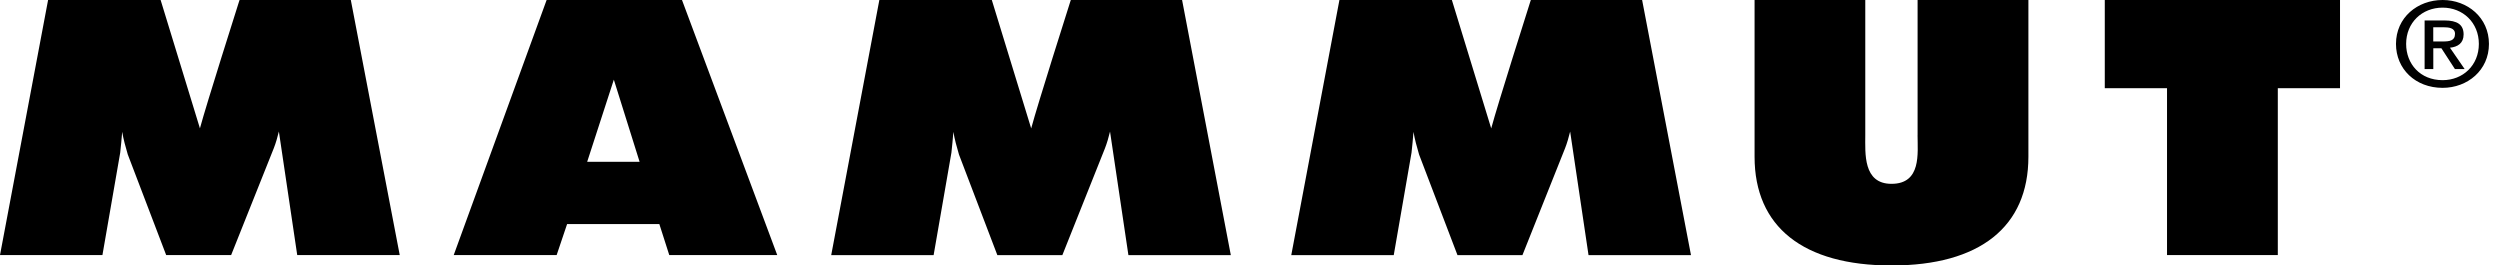
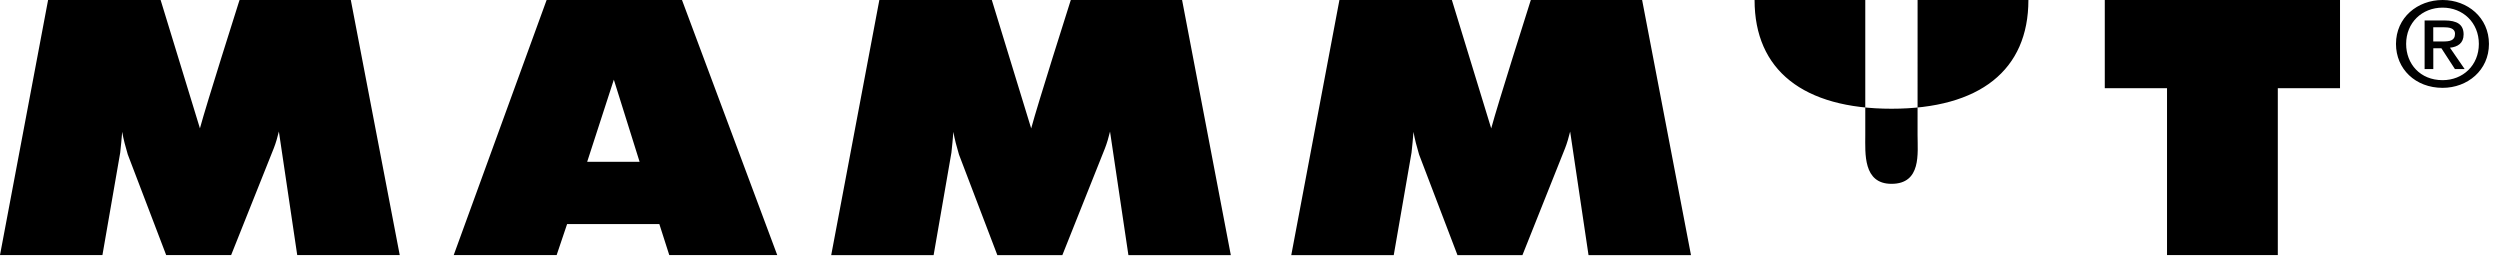
<svg xmlns="http://www.w3.org/2000/svg" clip-rule="evenodd" fill-rule="evenodd" stroke-linejoin="round" stroke-miterlimit="2" viewBox="0 0 113 12">
-   <path d="m115.565 8.149c0 1.081.244 2.93-1.572 2.93-1.722 0-1.579-1.849-1.579-2.93v-8.149h-6.672v9.446c0 4.226 2.932 6.553 8.254 6.553 5.32 0 8.249-2.327 8.249-6.553v-9.446h-6.678v8.149zm-51.031-8.147-.041.125c-.085.269-1.952 6.138-2.347 7.612l-2.372-7.737h-6.779l-2.901 15.376h6.172l1.073-6.177c.046-.409.085-.834.118-1.253.076.45.197.887.337 1.365l2.314 6.065h3.916l2.57-6.444c.123-.317.216-.645.304-1.004l1.108 7.448h6.172l-2.937-15.376zm27.724 0-.041.125c-.085.269-1.95 6.138-2.347 7.612l-2.37-7.737h-6.778l-2.902 15.376h6.176l1.072-6.177c.047-.409.085-.831.118-1.253.077.45.197.887.337 1.365l2.315 6.065h3.913l2.569-6.441c.126-.32.219-.656.307-1.007l1.108 7.448h6.175l-2.945-15.376zm-77.82-.002-.042.125c-.085.272-1.949 6.133-2.347 7.61l-2.369-7.735h-6.782l-2.898 15.371h6.173l1.072-6.174c.046-.412.085-.834.118-1.251.077.455.203.903.337 1.363l2.314 6.062h3.916l2.57-6.438c.126-.318.219-.654.307-1.007l1.105 7.445h6.178l-2.948-15.371zm112.41 0v5.314h3.751v10.057h6.677v-10.057h3.749v-5.314zm-93.905 0-5.599 15.371h6.203l.63-1.867h5.559l.598 1.867h6.507l-5.74-15.371zm5.603 9.751h-3.159l1.607-4.95zm108.663-4.457c-1.642 0-2.811-1.139-2.811-2.647 0-1.592 1.297-2.647 2.811-2.647 1.495 0 2.792 1.055 2.792 2.647s-1.297 2.647-2.792 2.647zm0-4.834c-1.237 0-2.199.9-2.199 2.187 0 1.203.842 2.184 2.199 2.184 1.22 0 2.183-.89 2.183-2.184 0-1.287-.963-2.187-2.183-2.187zm-.562 3.702h-.524v-2.929h1.199c.765 0 1.151.247 1.151.842 0 .529-.351.75-.822.801l.885 1.286h-.586l-.815-1.253h-.488zm.576-1.663c.389 0 .732-.035.732-.46 0-.356-.376-.396-.685-.396h-.626v.856z" fill-rule="nonzero" transform="scale(.75)" />
+   <path d="m115.565 8.149c0 1.081.244 2.93-1.572 2.93-1.722 0-1.579-1.849-1.579-2.93v-8.149h-6.672c0 4.226 2.932 6.553 8.254 6.553 5.32 0 8.249-2.327 8.249-6.553v-9.446h-6.678v8.149zm-51.031-8.147-.041.125c-.085.269-1.952 6.138-2.347 7.612l-2.372-7.737h-6.779l-2.901 15.376h6.172l1.073-6.177c.046-.409.085-.834.118-1.253.076.45.197.887.337 1.365l2.314 6.065h3.916l2.57-6.444c.123-.317.216-.645.304-1.004l1.108 7.448h6.172l-2.937-15.376zm27.724 0-.041.125c-.085.269-1.95 6.138-2.347 7.612l-2.37-7.737h-6.778l-2.902 15.376h6.176l1.072-6.177c.047-.409.085-.831.118-1.253.077.45.197.887.337 1.365l2.315 6.065h3.913l2.569-6.441c.126-.32.219-.656.307-1.007l1.108 7.448h6.175l-2.945-15.376zm-77.82-.002-.042.125c-.085.272-1.949 6.133-2.347 7.61l-2.369-7.735h-6.782l-2.898 15.371h6.173l1.072-6.174c.046-.412.085-.834.118-1.251.077.455.203.903.337 1.363l2.314 6.062h3.916l2.57-6.438c.126-.318.219-.654.307-1.007l1.105 7.445h6.178l-2.948-15.371zm112.41 0v5.314h3.751v10.057h6.677v-10.057h3.749v-5.314zm-93.905 0-5.599 15.371h6.203l.63-1.867h5.559l.598 1.867h6.507l-5.74-15.371zm5.603 9.751h-3.159l1.607-4.95zm108.663-4.457c-1.642 0-2.811-1.139-2.811-2.647 0-1.592 1.297-2.647 2.811-2.647 1.495 0 2.792 1.055 2.792 2.647s-1.297 2.647-2.792 2.647zm0-4.834c-1.237 0-2.199.9-2.199 2.187 0 1.203.842 2.184 2.199 2.184 1.22 0 2.183-.89 2.183-2.184 0-1.287-.963-2.187-2.183-2.187zm-.562 3.702h-.524v-2.929h1.199c.765 0 1.151.247 1.151.842 0 .529-.351.75-.822.801l.885 1.286h-.586l-.815-1.253h-.488zm.576-1.663c.389 0 .732-.035.732-.46 0-.356-.376-.396-.685-.396h-.626v.856z" fill-rule="nonzero" transform="scale(.75)" />
</svg>